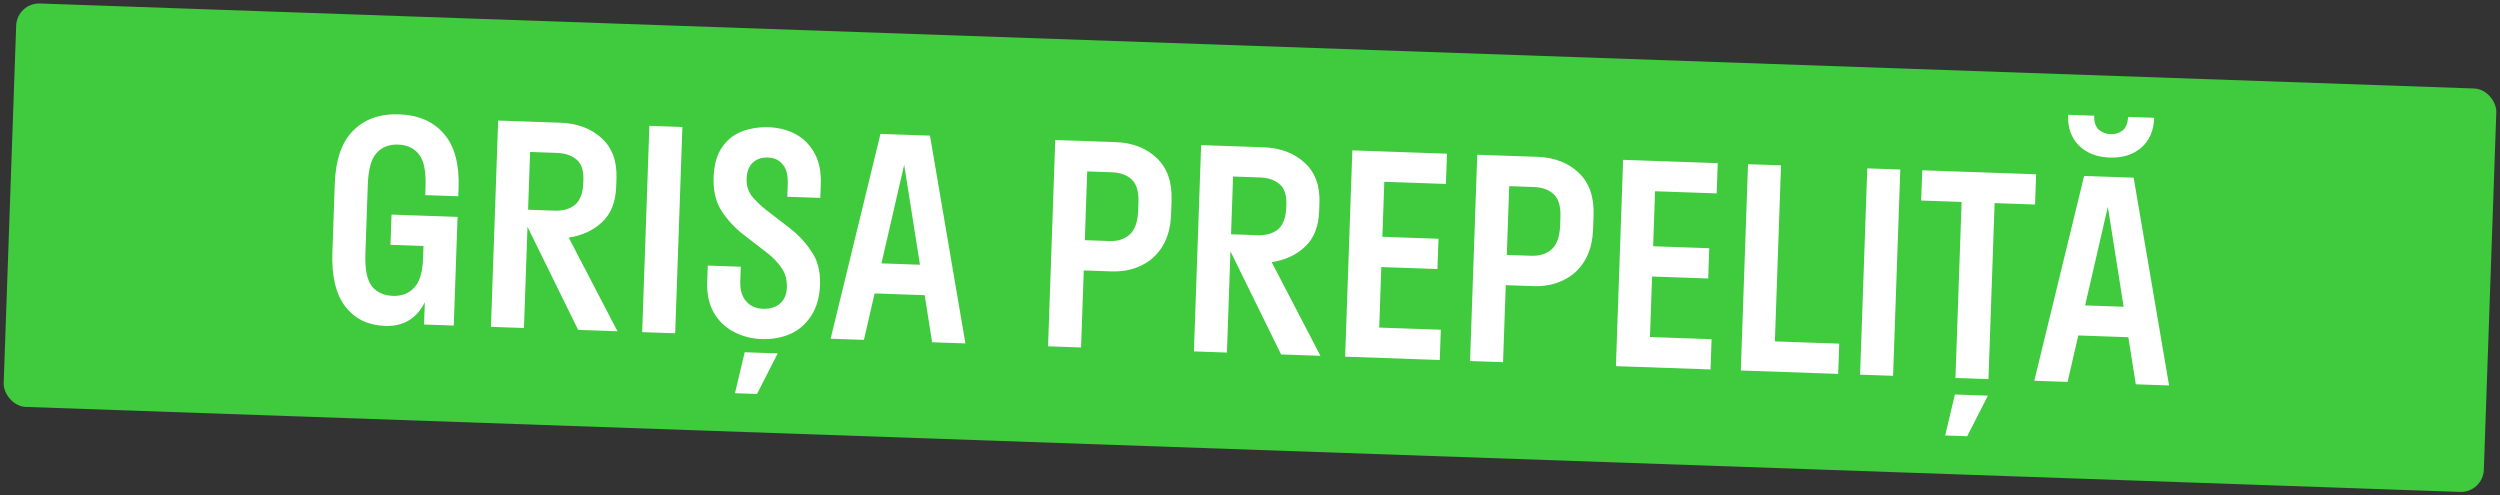
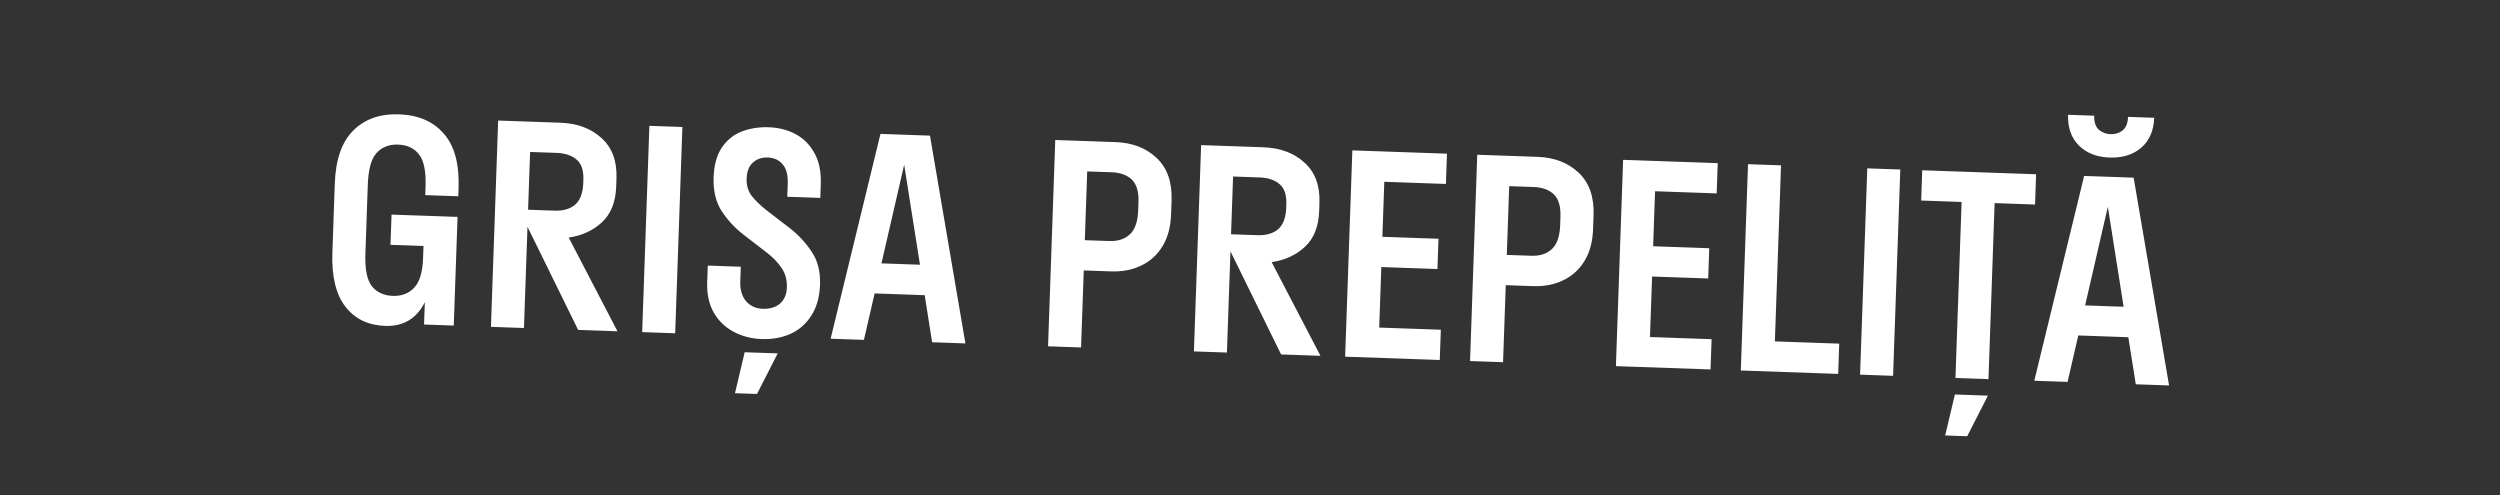
<svg xmlns="http://www.w3.org/2000/svg" width="545" height="108" viewBox="0 0 545 108" fill="none">
  <rect x="0" y="0" width="545" height="108" fill="#333333" stroke="none" />
-   <rect x="3.7" y="0.587" width="541" height="88" rx="5" transform="rotate(2 3.7 0.587)" fill="#40CA3D" />
-   <path d="M83.968 71.048C80.25 70.918 77.357 69.516 75.29 66.843C73.222 64.169 72.278 60.233 72.46 55.037L72.983 40.046C73.166 34.809 74.501 30.953 76.989 28.479C79.479 25.964 82.822 24.78 87.019 24.926C91.217 25.073 94.469 26.487 96.777 29.169C99.087 31.812 100.15 35.751 99.967 40.988L99.904 42.787L92.708 42.536L92.771 40.737C92.89 37.339 92.412 34.981 91.337 33.662C90.304 32.306 88.788 31.592 86.789 31.522C84.83 31.454 83.268 32.06 82.103 33.34C80.939 34.58 80.297 36.899 80.179 40.297L79.655 55.288C79.537 58.686 80.014 61.064 81.087 62.422C82.162 63.74 83.679 64.434 85.637 64.502C87.556 64.569 89.098 63.983 90.262 62.742C91.466 61.504 92.121 59.365 92.227 56.327L92.321 53.629L85.125 53.378L85.356 46.782L99.747 47.284L98.92 70.97L92.444 70.744L92.613 65.886C90.807 69.466 87.926 71.186 83.968 71.048ZM114.222 71.504L107.027 71.253L108.597 26.28L122.149 26.753C125.827 26.882 128.81 27.987 131.099 30.068C133.427 32.15 134.525 35.09 134.393 38.888L134.33 40.687C134.213 44.045 133.182 46.631 131.237 48.444C129.293 50.257 126.872 51.373 123.976 51.792L134.61 72.216L126.035 71.917L114.993 49.438L114.222 71.504ZM121.319 33.328L115.562 33.127L115.123 45.72L120.879 45.921C122.758 45.986 124.254 45.558 125.367 44.637C126.481 43.675 127.077 42.075 127.155 39.836L127.176 39.236C127.249 37.158 126.76 35.68 125.71 34.803C124.661 33.886 123.198 33.394 121.319 33.328ZM147.19 72.655L139.995 72.404L141.565 27.431L148.761 27.683L147.19 72.655ZM155.568 38.667C155.663 35.949 156.258 33.788 157.355 32.185C158.453 30.543 159.895 29.372 161.68 28.674C163.506 27.977 165.478 27.666 167.596 27.74C169.795 27.817 171.758 28.326 173.487 29.267C175.215 30.207 176.568 31.576 177.546 33.371C178.564 35.167 179.025 37.425 178.93 40.143L178.826 43.141L171.63 42.89L171.728 40.072C171.795 38.153 171.425 36.739 170.616 35.831C169.848 34.883 168.765 34.385 167.366 34.336C166.047 34.29 164.953 34.672 164.084 35.482C163.257 36.254 162.816 37.399 162.763 38.918C162.712 40.397 163.087 41.671 163.891 42.74C164.735 43.77 165.761 44.767 166.968 45.729L172.113 49.691C174.023 51.159 175.624 52.876 176.916 54.842C178.25 56.77 178.866 59.173 178.766 62.051C178.671 64.769 178.032 67.028 176.848 68.828C175.704 70.629 174.177 71.957 172.266 72.811C170.397 73.626 168.323 73.994 166.044 73.914C163.805 73.836 161.763 73.304 159.916 72.319C158.069 71.334 156.617 69.923 155.561 68.085C154.544 66.248 154.081 64.051 154.17 61.492L154.296 57.894L161.491 58.146L161.38 61.324C161.318 63.123 161.728 64.558 162.611 65.629C163.534 66.702 164.755 67.265 166.274 67.318C167.833 67.373 169.087 66.996 170.036 66.189C170.986 65.341 171.487 64.178 171.539 62.699C171.597 61.02 171.207 59.586 170.368 58.396C169.531 57.166 168.449 56.047 167.123 55.04L162.154 51.205C160.244 49.737 158.643 48.02 157.351 46.054C156.059 44.087 155.464 41.625 155.568 38.667ZM165.025 85.886L160.228 85.718L162.341 76.787L169.537 77.038L165.025 85.886ZM191.942 29.191L202.735 29.568L210.459 74.865L203.203 74.611L201.58 64.349L190.667 63.967L188.332 74.092L181.077 73.839L191.942 29.191ZM192.157 57.415L200.552 57.709L197.11 35.915L192.157 57.415ZM235.672 75.745L228.476 75.494L230.046 30.521L243.178 30.98C246.856 31.108 249.838 32.253 252.124 34.414C254.45 36.577 255.543 39.677 255.402 43.714L255.297 46.712C255.2 49.471 254.579 51.791 253.433 53.672C252.286 55.553 250.736 56.959 248.783 57.892C246.869 58.826 244.673 59.249 242.194 59.163L236.258 58.955L235.672 75.745ZM242.349 37.555L237.012 37.369L236.488 52.359L241.825 52.546C243.704 52.611 245.202 52.123 246.319 51.082C247.436 50.04 248.037 48.3 248.122 45.861L248.185 44.063C248.265 41.784 247.781 40.146 246.736 39.149C245.69 38.152 244.227 37.621 242.349 37.555ZM267.469 76.856L260.273 76.604L261.844 31.632L275.395 32.105C279.073 32.233 282.056 33.338 284.345 35.419C286.674 37.502 287.772 40.442 287.639 44.24L287.576 46.039C287.459 49.397 286.428 51.982 284.484 53.795C282.539 55.609 280.119 56.725 277.223 57.144L287.856 77.567L279.281 77.268L268.239 54.789L267.469 76.856ZM274.565 38.68L268.809 38.479L268.369 51.071L274.126 51.272C276.004 51.338 277.5 50.91 278.613 49.988C279.727 49.026 280.324 47.426 280.402 45.188L280.423 44.588C280.495 42.509 280.007 41.031 278.957 40.154C277.908 39.237 276.444 38.746 274.565 38.68ZM314.099 71.88L313.869 78.476L293.241 77.756L294.812 32.783L315.439 33.503L315.209 40.099L301.777 39.63L301.358 51.623L313.591 52.05L313.36 58.646L301.128 58.219L300.667 71.411L314.099 71.88ZM327.666 78.958L320.471 78.707L322.041 33.734L335.173 34.192C338.851 34.321 341.833 35.466 344.119 37.627C346.445 39.789 347.537 42.889 347.396 46.927L347.292 49.925C347.195 52.683 346.574 55.003 345.428 56.884C344.281 58.765 342.731 60.172 340.777 61.104C338.864 62.038 336.668 62.462 334.189 62.375L328.253 62.168L327.666 78.958ZM334.343 40.767L329.006 40.581L328.483 55.572L333.82 55.758C335.699 55.824 337.197 55.336 338.314 54.294C339.431 53.253 340.032 51.513 340.117 49.074L340.18 47.275C340.259 44.996 339.776 43.359 338.73 42.362C337.684 41.364 336.222 40.833 334.343 40.767ZM373.126 73.941L372.895 80.537L352.268 79.817L353.838 34.844L374.466 35.565L374.235 42.16L360.803 41.691L360.385 53.684L372.617 54.111L372.387 60.707L360.154 60.28L359.694 73.472L373.126 73.941ZM400.955 74.913L400.724 81.509L379.497 80.768L381.068 35.795L388.263 36.046L386.923 74.423L400.955 74.913ZM412.693 81.927L405.497 81.676L407.067 36.703L414.263 36.954L412.693 81.927ZM433.486 82.653L426.29 82.402L427.63 44.025L418.816 43.717L419.046 37.121L443.871 37.988L443.641 44.584L434.826 44.276L433.486 82.653ZM428.849 95.099L424.052 94.931L426.165 86L433.36 86.251L428.849 95.099ZM454.34 38.354L465.134 38.731L472.858 84.028L465.602 83.775L463.979 73.512L453.066 73.131L450.731 83.255L443.475 83.002L454.34 38.354ZM454.555 66.579L462.95 66.872L459.509 45.078L454.555 66.579ZM463.915 25.48L469.612 25.679C469.514 28.477 468.578 30.646 466.803 32.185C465.028 33.724 462.722 34.444 459.884 34.345C457.085 34.247 454.855 33.369 453.191 31.71C451.528 30.051 450.746 27.822 450.843 25.024L456.54 25.223C456.492 26.582 456.817 27.594 457.514 28.259C458.253 28.885 459.102 29.215 460.062 29.248C461.101 29.284 461.991 29.015 462.731 28.441C463.473 27.826 463.868 26.839 463.915 25.48Z" fill="white" />
+   <path d="M83.968 71.048C80.25 70.918 77.357 69.516 75.29 66.843C73.222 64.169 72.278 60.233 72.46 55.037L72.983 40.046C73.166 34.809 74.501 30.953 76.989 28.479C79.479 25.964 82.822 24.78 87.019 24.926C91.217 25.073 94.469 26.487 96.777 29.169C99.087 31.812 100.15 35.751 99.967 40.988L99.904 42.787L92.708 42.536L92.771 40.737C92.89 37.339 92.412 34.981 91.337 33.662C90.304 32.306 88.788 31.592 86.789 31.522C84.83 31.454 83.268 32.06 82.103 33.34C80.939 34.58 80.297 36.899 80.179 40.297L79.655 55.288C79.537 58.686 80.014 61.064 81.087 62.422C82.162 63.74 83.679 64.434 85.637 64.502C87.556 64.569 89.098 63.983 90.262 62.742C91.466 61.504 92.121 59.365 92.227 56.327L92.321 53.629L85.125 53.378L85.356 46.782L99.747 47.284L98.92 70.97L92.444 70.744L92.613 65.886C90.807 69.466 87.926 71.186 83.968 71.048ZM114.222 71.504L107.027 71.253L108.597 26.28L122.149 26.753C125.827 26.882 128.81 27.987 131.099 30.068C133.427 32.15 134.525 35.09 134.393 38.888L134.33 40.687C134.213 44.045 133.182 46.631 131.237 48.444C129.293 50.257 126.872 51.373 123.976 51.792L134.61 72.216L126.035 71.917L114.993 49.438L114.222 71.504ZM121.319 33.328L115.562 33.127L115.123 45.72L120.879 45.921C122.758 45.986 124.254 45.558 125.367 44.637C126.481 43.675 127.077 42.075 127.155 39.836L127.176 39.236C127.249 37.158 126.76 35.68 125.71 34.803C124.661 33.886 123.198 33.394 121.319 33.328ZM147.19 72.655L139.995 72.404L141.565 27.431L148.761 27.683L147.19 72.655ZM155.568 38.667C155.663 35.949 156.258 33.788 157.355 32.185C158.453 30.543 159.895 29.372 161.68 28.674C163.506 27.977 165.478 27.666 167.596 27.74C169.795 27.817 171.758 28.326 173.487 29.267C175.215 30.207 176.568 31.576 177.546 33.371C178.564 35.167 179.025 37.425 178.93 40.143L178.826 43.141L171.63 42.89L171.728 40.072C171.795 38.153 171.425 36.739 170.616 35.831C169.848 34.883 168.765 34.385 167.366 34.336C166.047 34.29 164.953 34.672 164.084 35.482C163.257 36.254 162.816 37.399 162.763 38.918C162.712 40.397 163.087 41.671 163.891 42.74C164.735 43.77 165.761 44.767 166.968 45.729L172.113 49.691C174.023 51.159 175.624 52.876 176.916 54.842C178.25 56.77 178.866 59.173 178.766 62.051C178.671 64.769 178.032 67.028 176.848 68.828C175.704 70.629 174.177 71.957 172.266 72.811C170.397 73.626 168.323 73.994 166.044 73.914C163.805 73.836 161.763 73.304 159.916 72.319C158.069 71.334 156.617 69.923 155.561 68.085C154.544 66.248 154.081 64.051 154.17 61.492L154.296 57.894L161.491 58.146L161.38 61.324C161.318 63.123 161.728 64.558 162.611 65.629C163.534 66.702 164.755 67.265 166.274 67.318C167.833 67.373 169.087 66.996 170.036 66.189C170.986 65.341 171.487 64.178 171.539 62.699C171.597 61.02 171.207 59.586 170.368 58.396C169.531 57.166 168.449 56.047 167.123 55.04L162.154 51.205C160.244 49.737 158.643 48.02 157.351 46.054C156.059 44.087 155.464 41.625 155.568 38.667ZM165.025 85.886L160.228 85.718L162.341 76.787L169.537 77.038L165.025 85.886ZM191.942 29.191L202.735 29.568L210.459 74.865L203.203 74.611L201.58 64.349L190.667 63.967L188.332 74.092L181.077 73.839L191.942 29.191ZM192.157 57.415L200.552 57.709L197.11 35.915L192.157 57.415ZM235.672 75.745L228.476 75.494L230.046 30.521L243.178 30.98C246.856 31.108 249.838 32.253 252.124 34.414C254.45 36.577 255.543 39.677 255.402 43.714L255.297 46.712C255.2 49.471 254.579 51.791 253.433 53.672C252.286 55.553 250.736 56.959 248.783 57.892C246.869 58.826 244.673 59.249 242.194 59.163L236.258 58.955L235.672 75.745ZM242.349 37.555L237.012 37.369L236.488 52.359L241.825 52.546C243.704 52.611 245.202 52.123 246.319 51.082C247.436 50.04 248.037 48.3 248.122 45.861L248.185 44.063C248.265 41.784 247.781 40.146 246.736 39.149C245.69 38.152 244.227 37.621 242.349 37.555ZM267.469 76.856L260.273 76.604L261.844 31.632L275.395 32.105C279.073 32.233 282.056 33.338 284.345 35.419C286.674 37.502 287.772 40.442 287.639 44.24L287.576 46.039C287.459 49.397 286.428 51.982 284.484 53.795C282.539 55.609 280.119 56.725 277.223 57.144L287.856 77.567L279.281 77.268L268.239 54.789L267.469 76.856ZM274.565 38.68L268.809 38.479L268.369 51.071L274.126 51.272C276.004 51.338 277.5 50.91 278.613 49.988C279.727 49.026 280.324 47.426 280.402 45.188L280.423 44.588C280.495 42.509 280.007 41.031 278.957 40.154C277.908 39.237 276.444 38.746 274.565 38.68ZM314.099 71.88L313.869 78.476L293.241 77.756L294.812 32.783L315.439 33.503L315.209 40.099L301.777 39.63L301.358 51.623L313.591 52.05L313.36 58.646L301.128 58.219L300.667 71.411L314.099 71.88ZM327.666 78.958L320.471 78.707L322.041 33.734L335.173 34.192C338.851 34.321 341.833 35.466 344.119 37.627C346.445 39.789 347.537 42.889 347.396 46.927L347.292 49.925C347.195 52.683 346.574 55.003 345.428 56.884C344.281 58.765 342.731 60.172 340.777 61.104C338.864 62.038 336.668 62.462 334.189 62.375L328.253 62.168L327.666 78.958ZM334.343 40.767L329.006 40.581L328.483 55.572L333.82 55.758C335.699 55.824 337.197 55.336 338.314 54.294C339.431 53.253 340.032 51.513 340.117 49.074L340.18 47.275C340.259 44.996 339.776 43.359 338.73 42.362C337.684 41.364 336.222 40.833 334.343 40.767ZM373.126 73.941L372.895 80.537L352.268 79.817L353.838 34.844L374.466 35.565L374.235 42.16L360.803 41.691L360.385 53.684L372.617 54.111L372.387 60.707L360.154 60.28L359.694 73.472L373.126 73.941ZM400.955 74.913L400.724 81.509L379.497 80.768L381.068 35.795L388.263 36.046L386.923 74.423L400.955 74.913ZM412.693 81.927L405.497 81.676L407.067 36.703L414.263 36.954L412.693 81.927ZM433.486 82.653L426.29 82.402L427.63 44.025L418.816 43.717L419.046 37.121L443.871 37.988L443.641 44.584L434.826 44.276L433.486 82.653ZM428.849 95.099L424.052 94.931L426.165 86L433.36 86.251L428.849 95.099ZM454.34 38.354L465.134 38.731L472.858 84.028L465.602 83.775L463.979 73.512L453.066 73.131L450.731 83.255L443.475 83.002L454.34 38.354ZM454.555 66.579L462.95 66.872L459.509 45.078ZM463.915 25.48L469.612 25.679C469.514 28.477 468.578 30.646 466.803 32.185C465.028 33.724 462.722 34.444 459.884 34.345C457.085 34.247 454.855 33.369 453.191 31.71C451.528 30.051 450.746 27.822 450.843 25.024L456.54 25.223C456.492 26.582 456.817 27.594 457.514 28.259C458.253 28.885 459.102 29.215 460.062 29.248C461.101 29.284 461.991 29.015 462.731 28.441C463.473 27.826 463.868 26.839 463.915 25.48Z" fill="white" />
</svg>